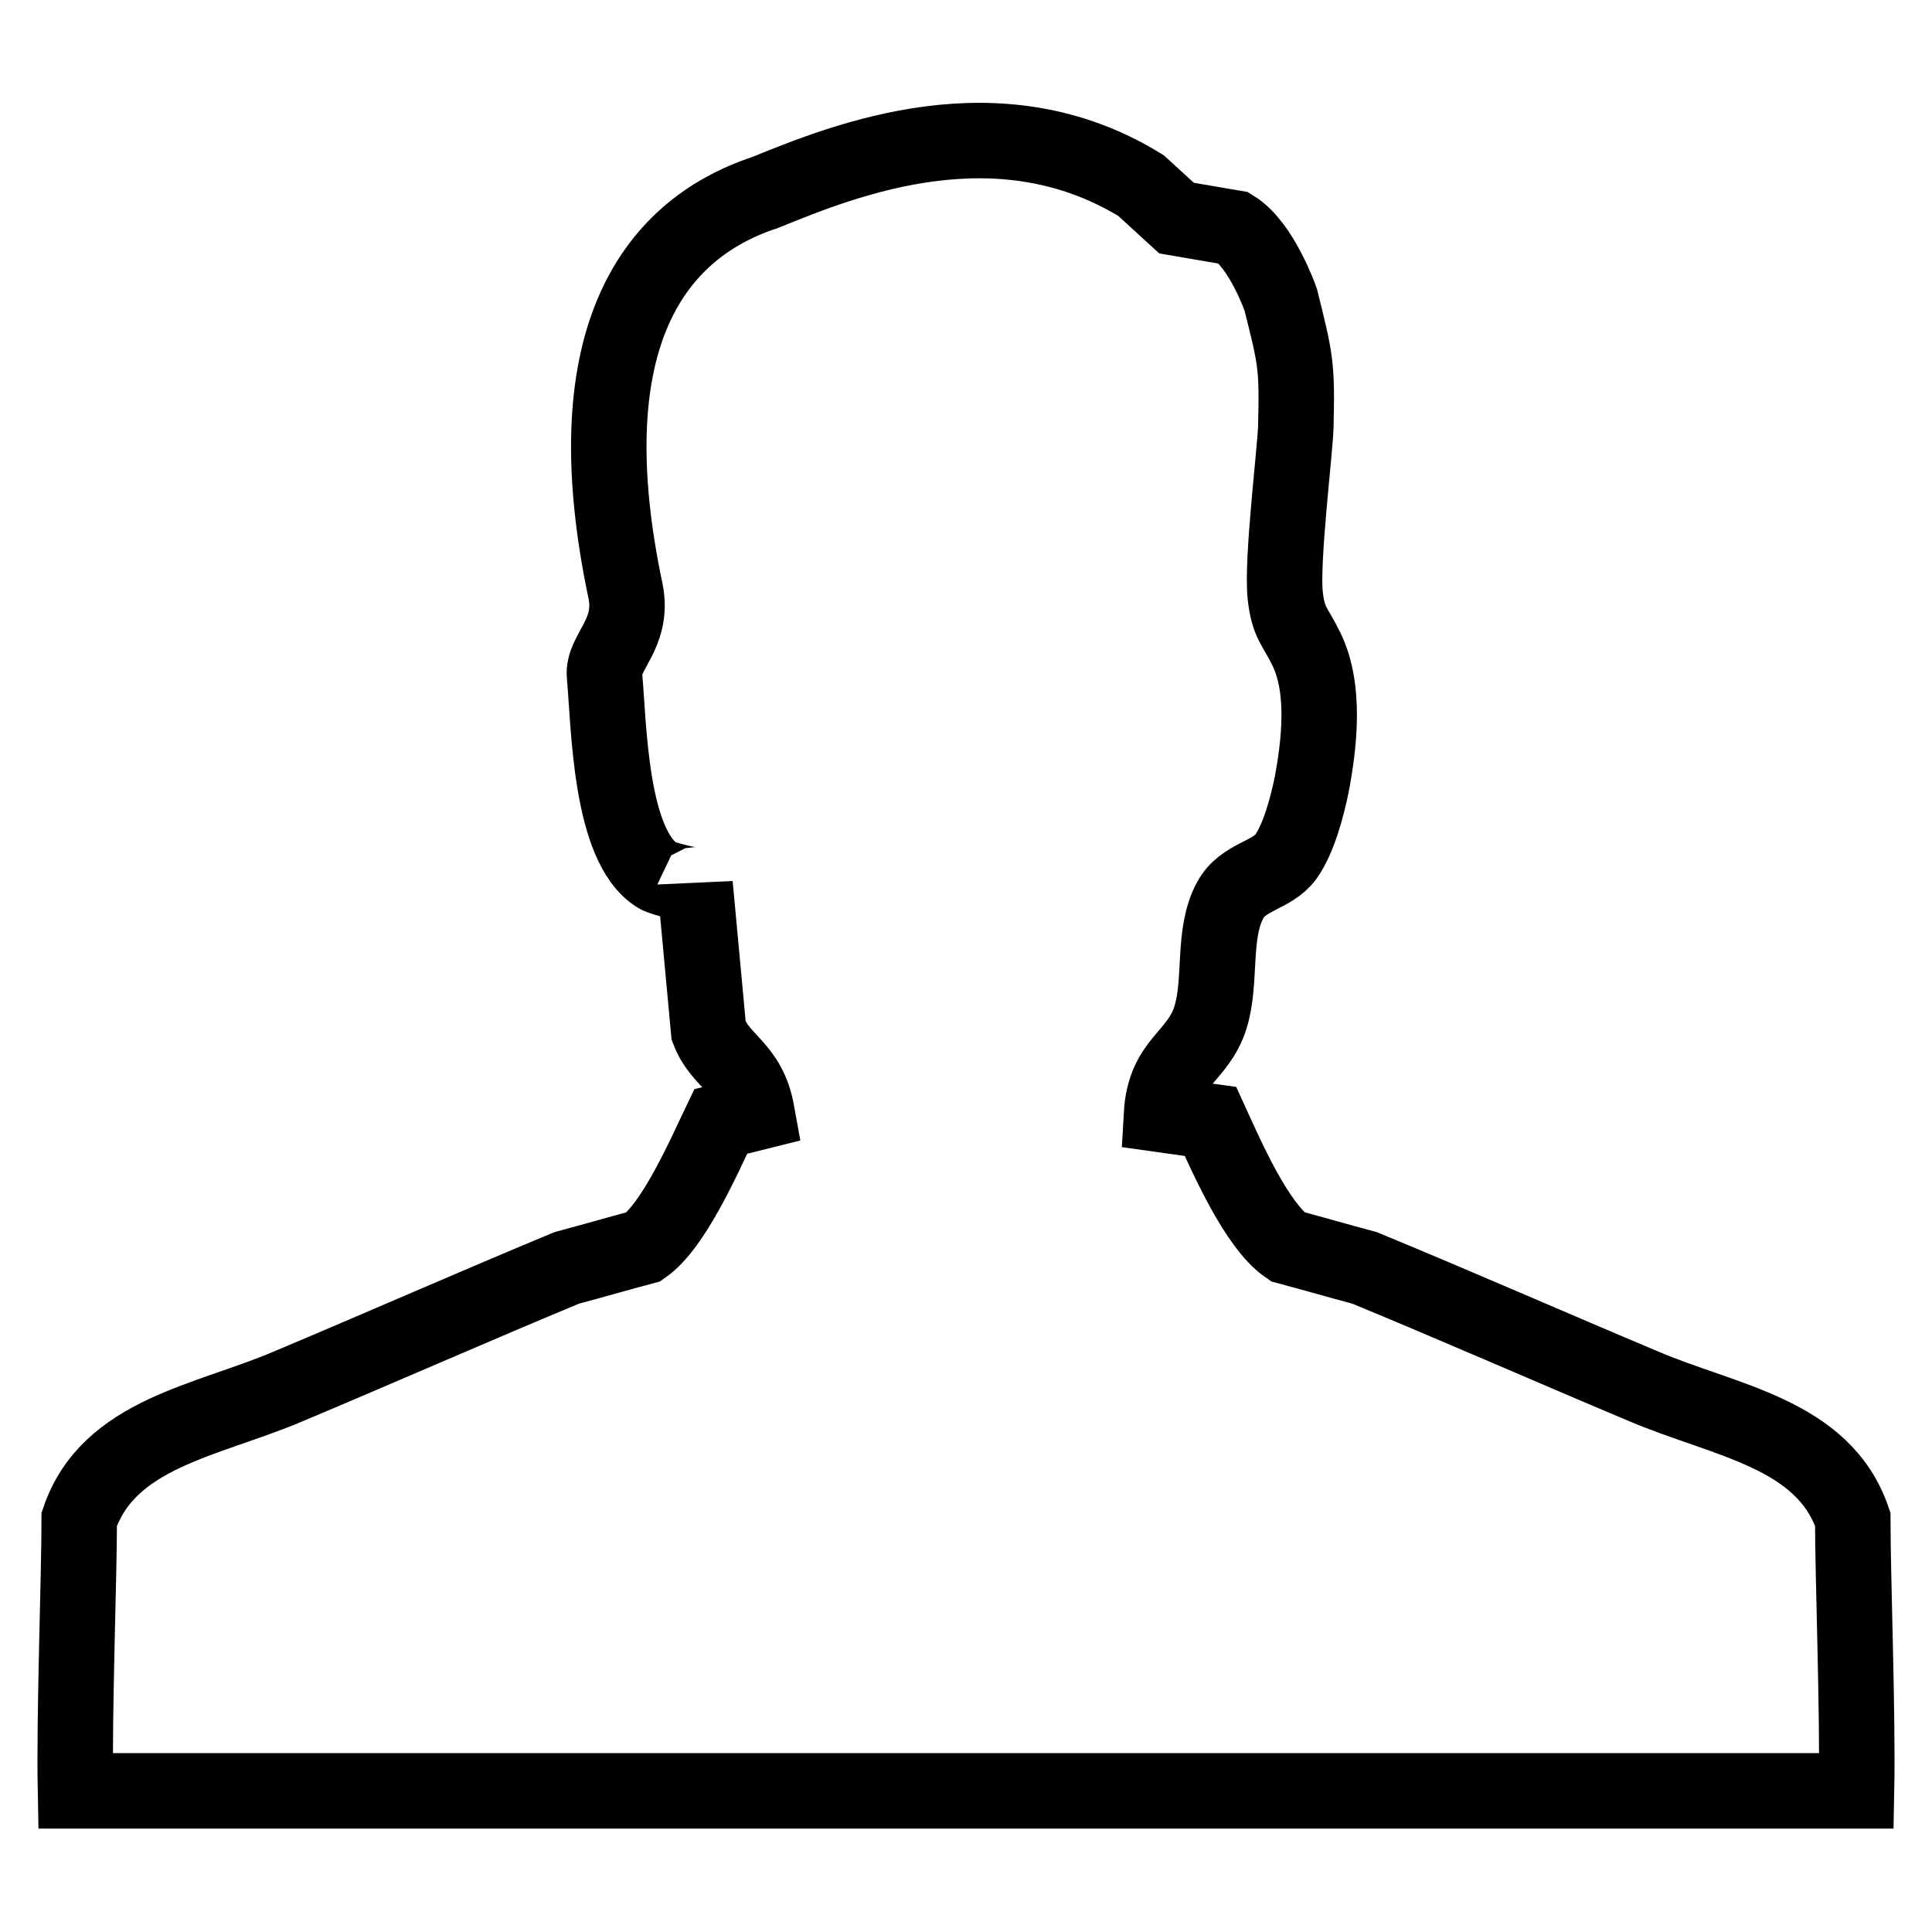
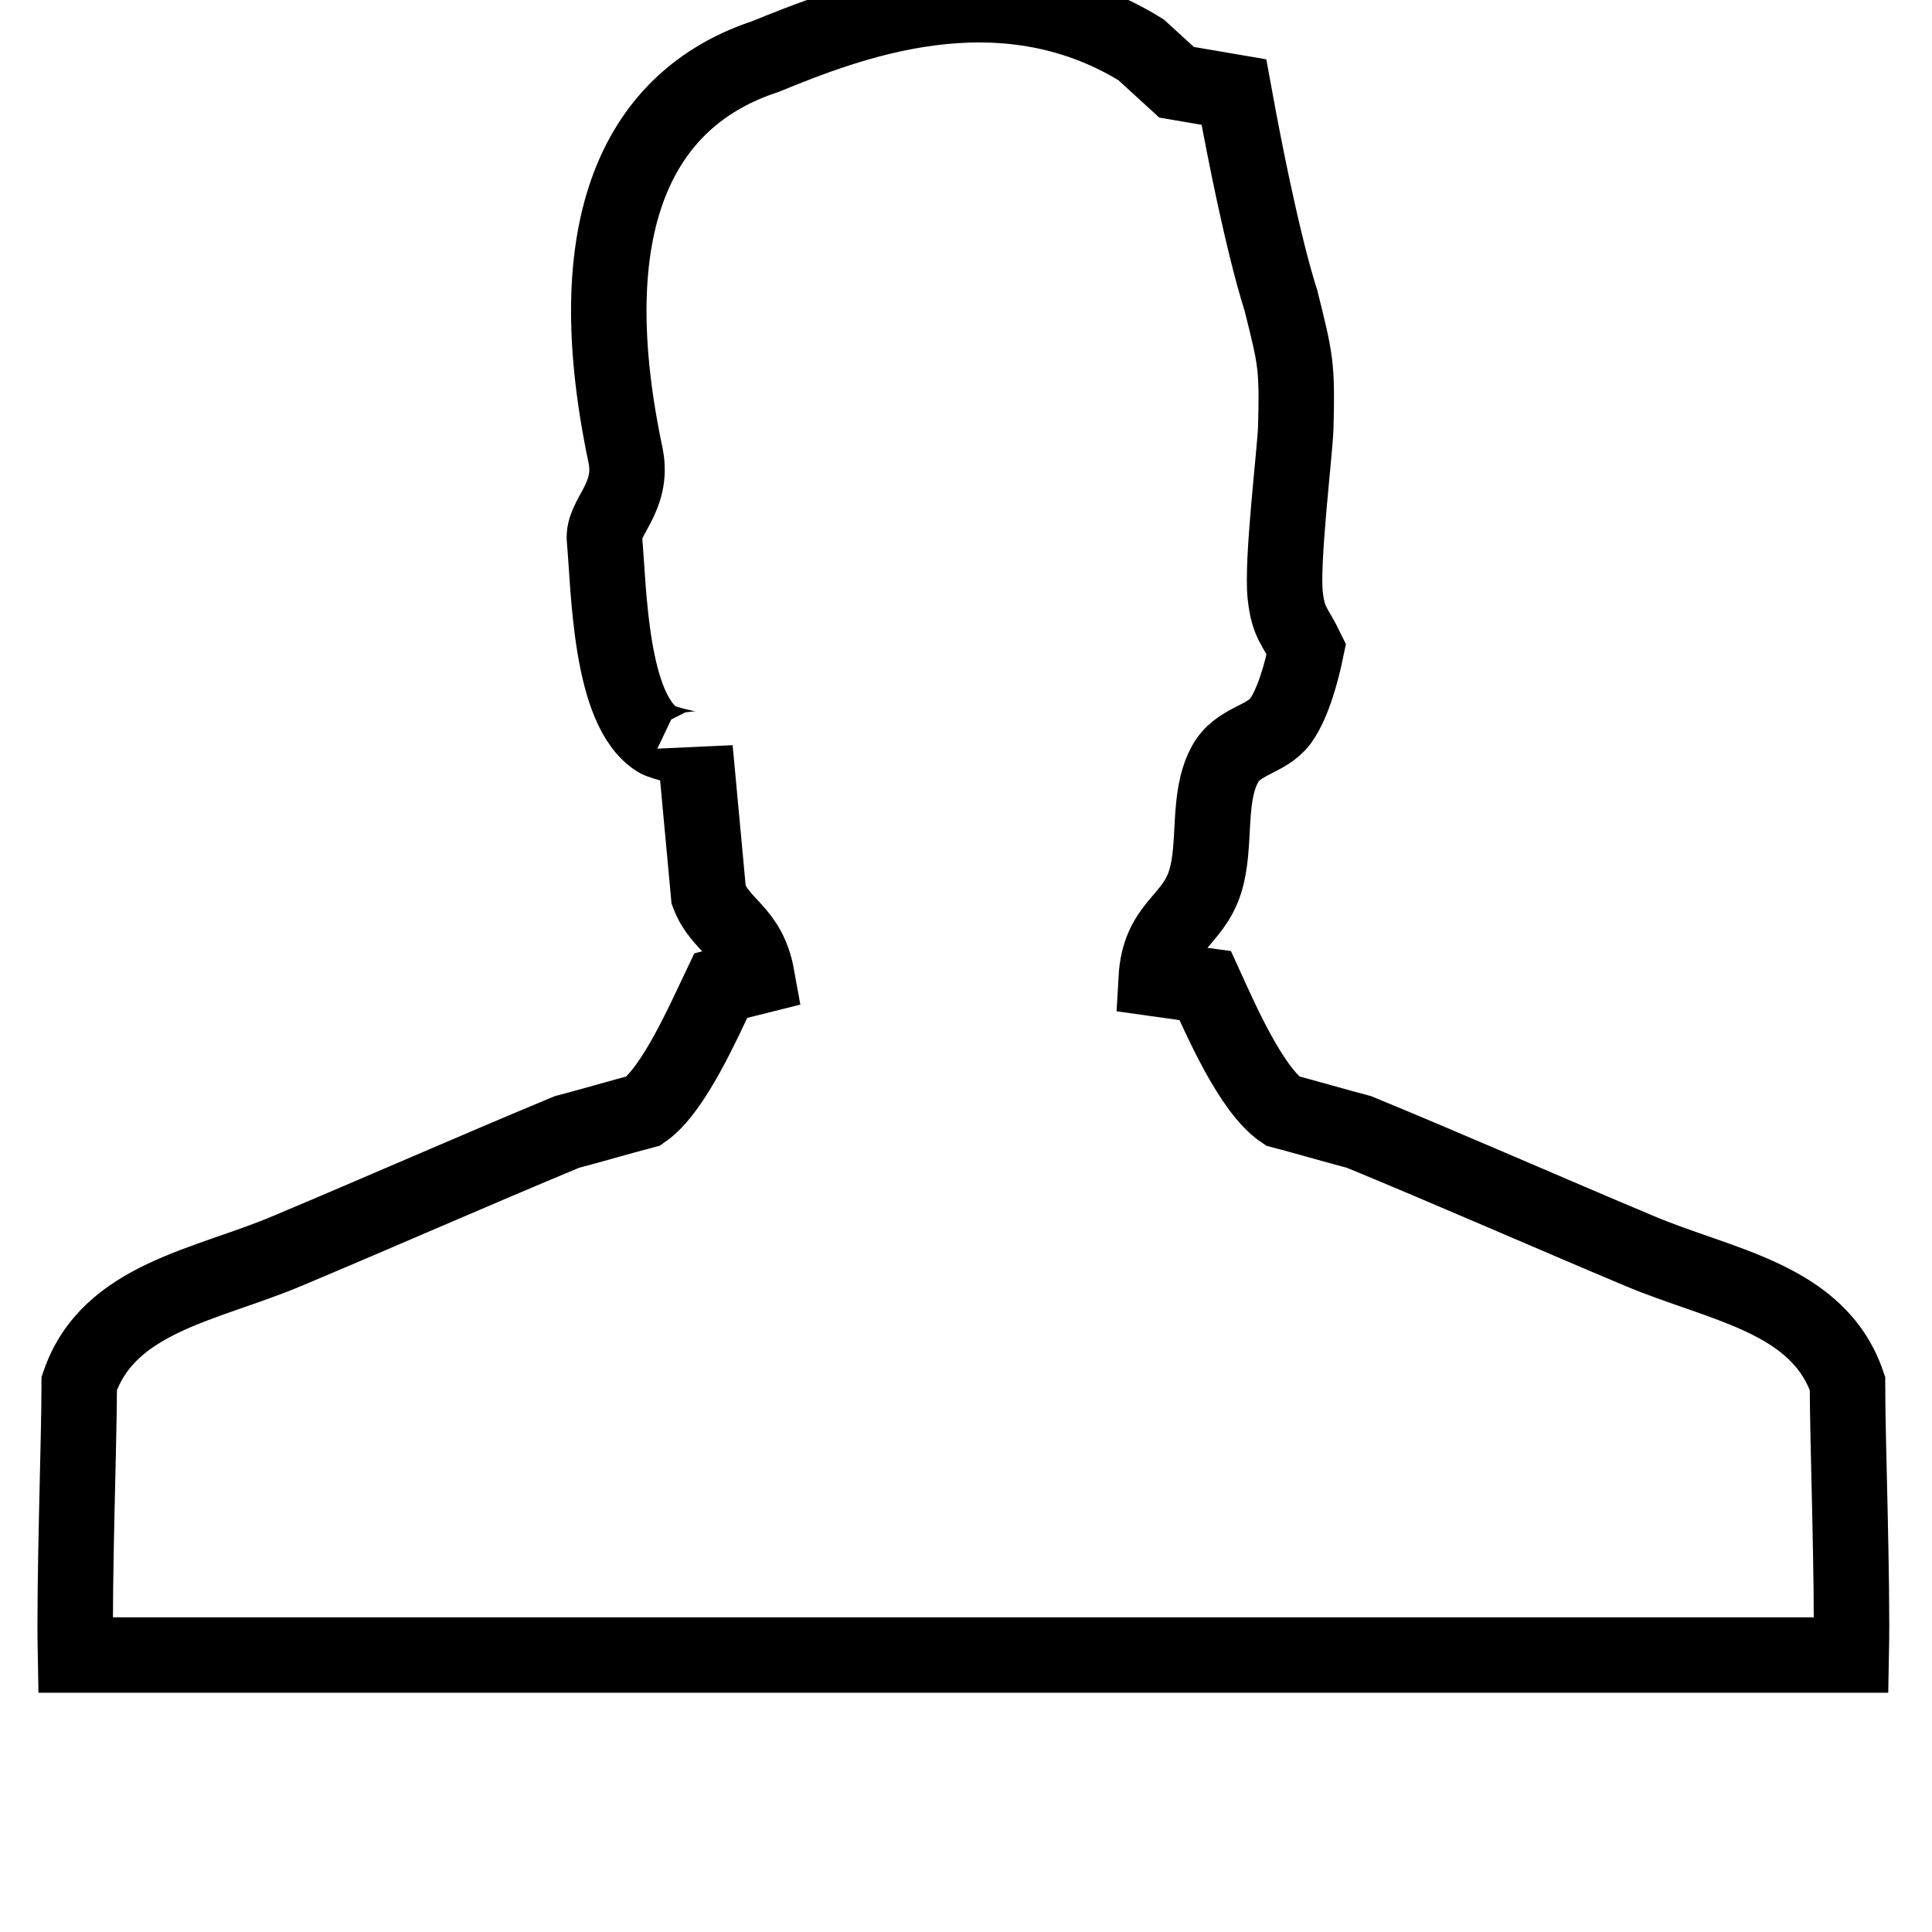
<svg xmlns="http://www.w3.org/2000/svg" version="1.1" x="0px" y="0px" viewBox="0 0 256 256" enable-background="new 0 0 256 256" xml:space="preserve">
  <g>
    <g>
-       <path stroke-width="10" fill-opacity="0" stroke="#000000" d="M169.7,39.7c2,8,2.2,8.7,2,16.9c-0.1,3.2-1.9,17.8-1.4,22.3c0.4,3.7,1.3,4,2.8,7.1c2.6,5.3,1.7,12.7,0.7,18c-0.6,2.9-1.7,7.1-3.4,9.5c-1.9,2.6-5.7,2.6-7.4,5.8c-2.4,4.4-1.1,10.7-2.6,15.5c-1.7,5.4-6.1,5.8-6.5,12.9c2.1,0.3,4.3,0.6,6.5,0.9c2.1,4.6,6.1,13.8,10.2,16.6c3.4,0.9,6.8,1.9,10.2,2.8c11.9,4.9,25.1,10.7,37,15.7c10.8,4.6,23.8,6.2,27.7,17.6c0,7.7,0.7,25.9,0.5,36H10c-0.2-10.1,0.5-28.3,0.5-36c3.9-11.4,16.9-13,27.7-17.6c11.9-5,25.1-10.8,36.9-15.7c3.4-0.9,6.8-1.9,10.2-2.8c4-2.8,8-12,10.2-16.6l4.8-1.2c-1.1-6.1-4.8-6.6-6.4-10.8c-0.6-6.5-1.2-12.9-1.8-19.4c0,0.3-4.4-0.8-5-1.2c-6.3-3.9-6.4-19.9-7-26.5c-0.3-3,3.9-5.5,2.8-11.1c-6.9-32.6,3-47.8,18.5-52.9c10.8-4.4,31-12.5,49.8-0.9l4.7,4.3l7.6,1.3C167.2,32.5,169.7,39.7,169.7,39.7z" />
+       <path stroke-width="10" fill-opacity="0" stroke="#000000" d="M169.7,39.7c2,8,2.2,8.7,2,16.9c-0.1,3.2-1.9,17.8-1.4,22.3c0.4,3.7,1.3,4,2.8,7.1c-0.6,2.9-1.7,7.1-3.4,9.5c-1.9,2.6-5.7,2.6-7.4,5.8c-2.4,4.4-1.1,10.7-2.6,15.5c-1.7,5.4-6.1,5.8-6.5,12.9c2.1,0.3,4.3,0.6,6.5,0.9c2.1,4.6,6.1,13.8,10.2,16.6c3.4,0.9,6.8,1.9,10.2,2.8c11.9,4.9,25.1,10.7,37,15.7c10.8,4.6,23.8,6.2,27.7,17.6c0,7.7,0.7,25.9,0.5,36H10c-0.2-10.1,0.5-28.3,0.5-36c3.9-11.4,16.9-13,27.7-17.6c11.9-5,25.1-10.8,36.9-15.7c3.4-0.9,6.8-1.9,10.2-2.8c4-2.8,8-12,10.2-16.6l4.8-1.2c-1.1-6.1-4.8-6.6-6.4-10.8c-0.6-6.5-1.2-12.9-1.8-19.4c0,0.3-4.4-0.8-5-1.2c-6.3-3.9-6.4-19.9-7-26.5c-0.3-3,3.9-5.5,2.8-11.1c-6.9-32.6,3-47.8,18.5-52.9c10.8-4.4,31-12.5,49.8-0.9l4.7,4.3l7.6,1.3C167.2,32.5,169.7,39.7,169.7,39.7z" />
    </g>
  </g>
</svg>